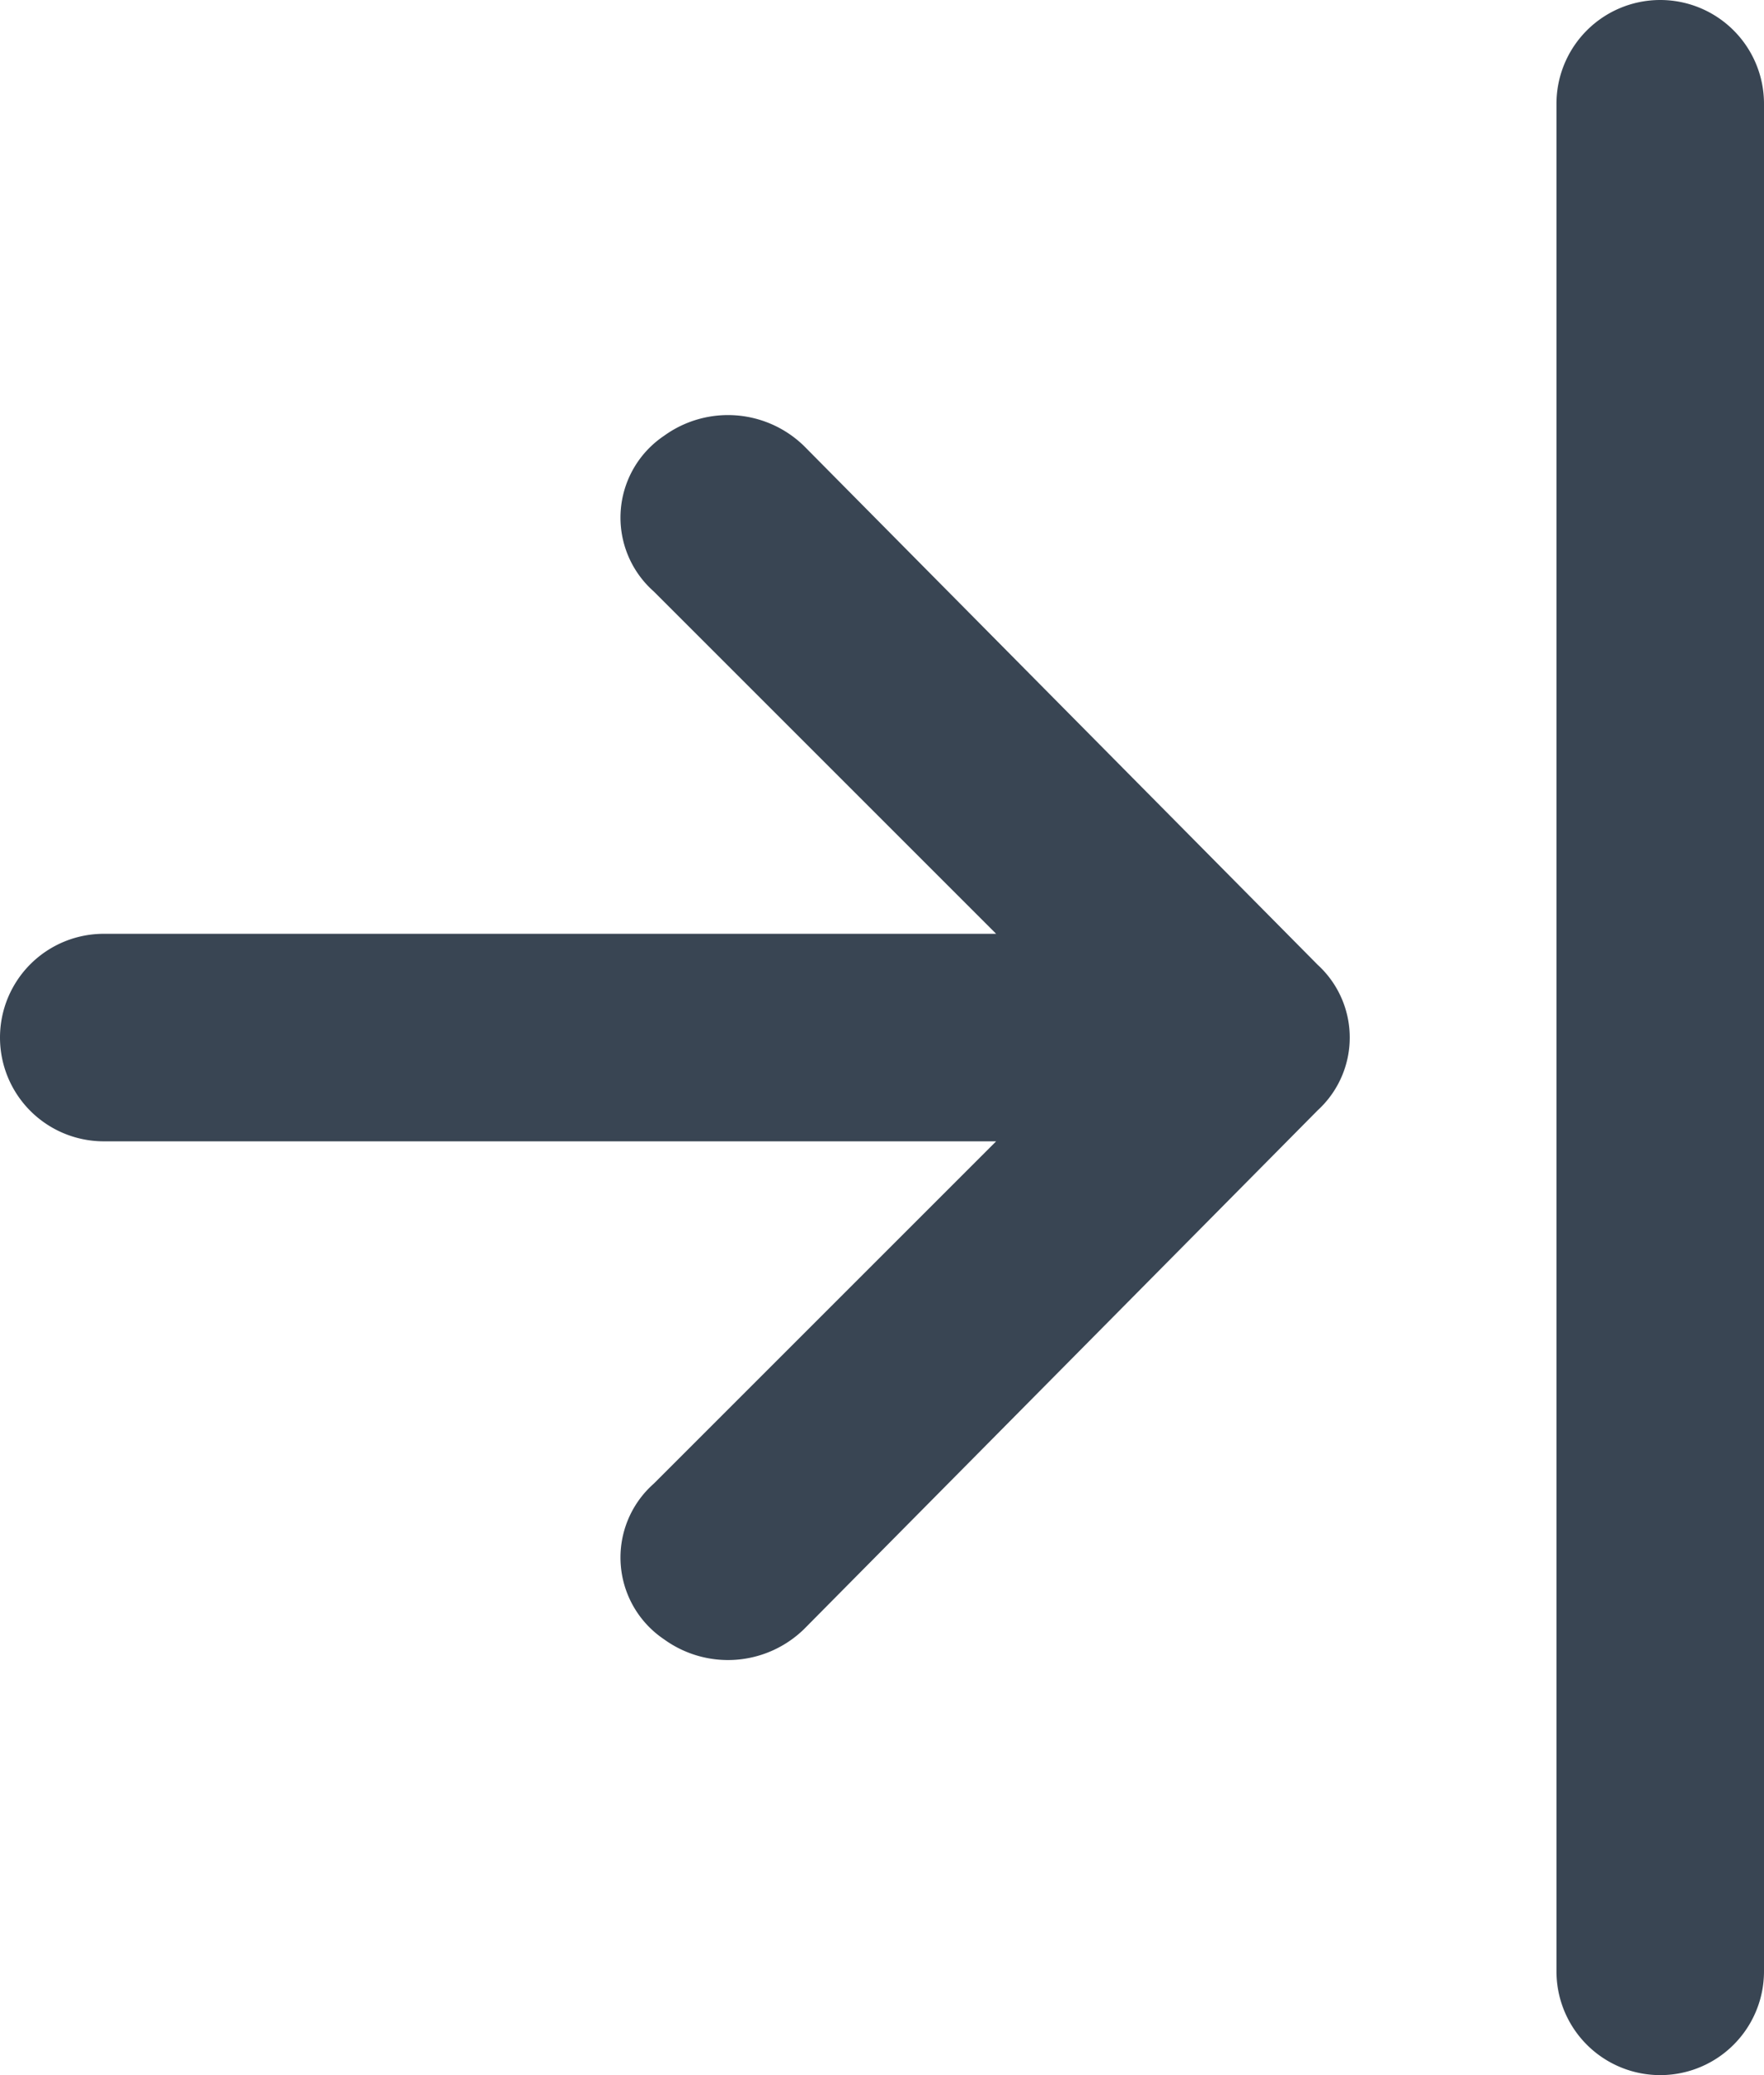
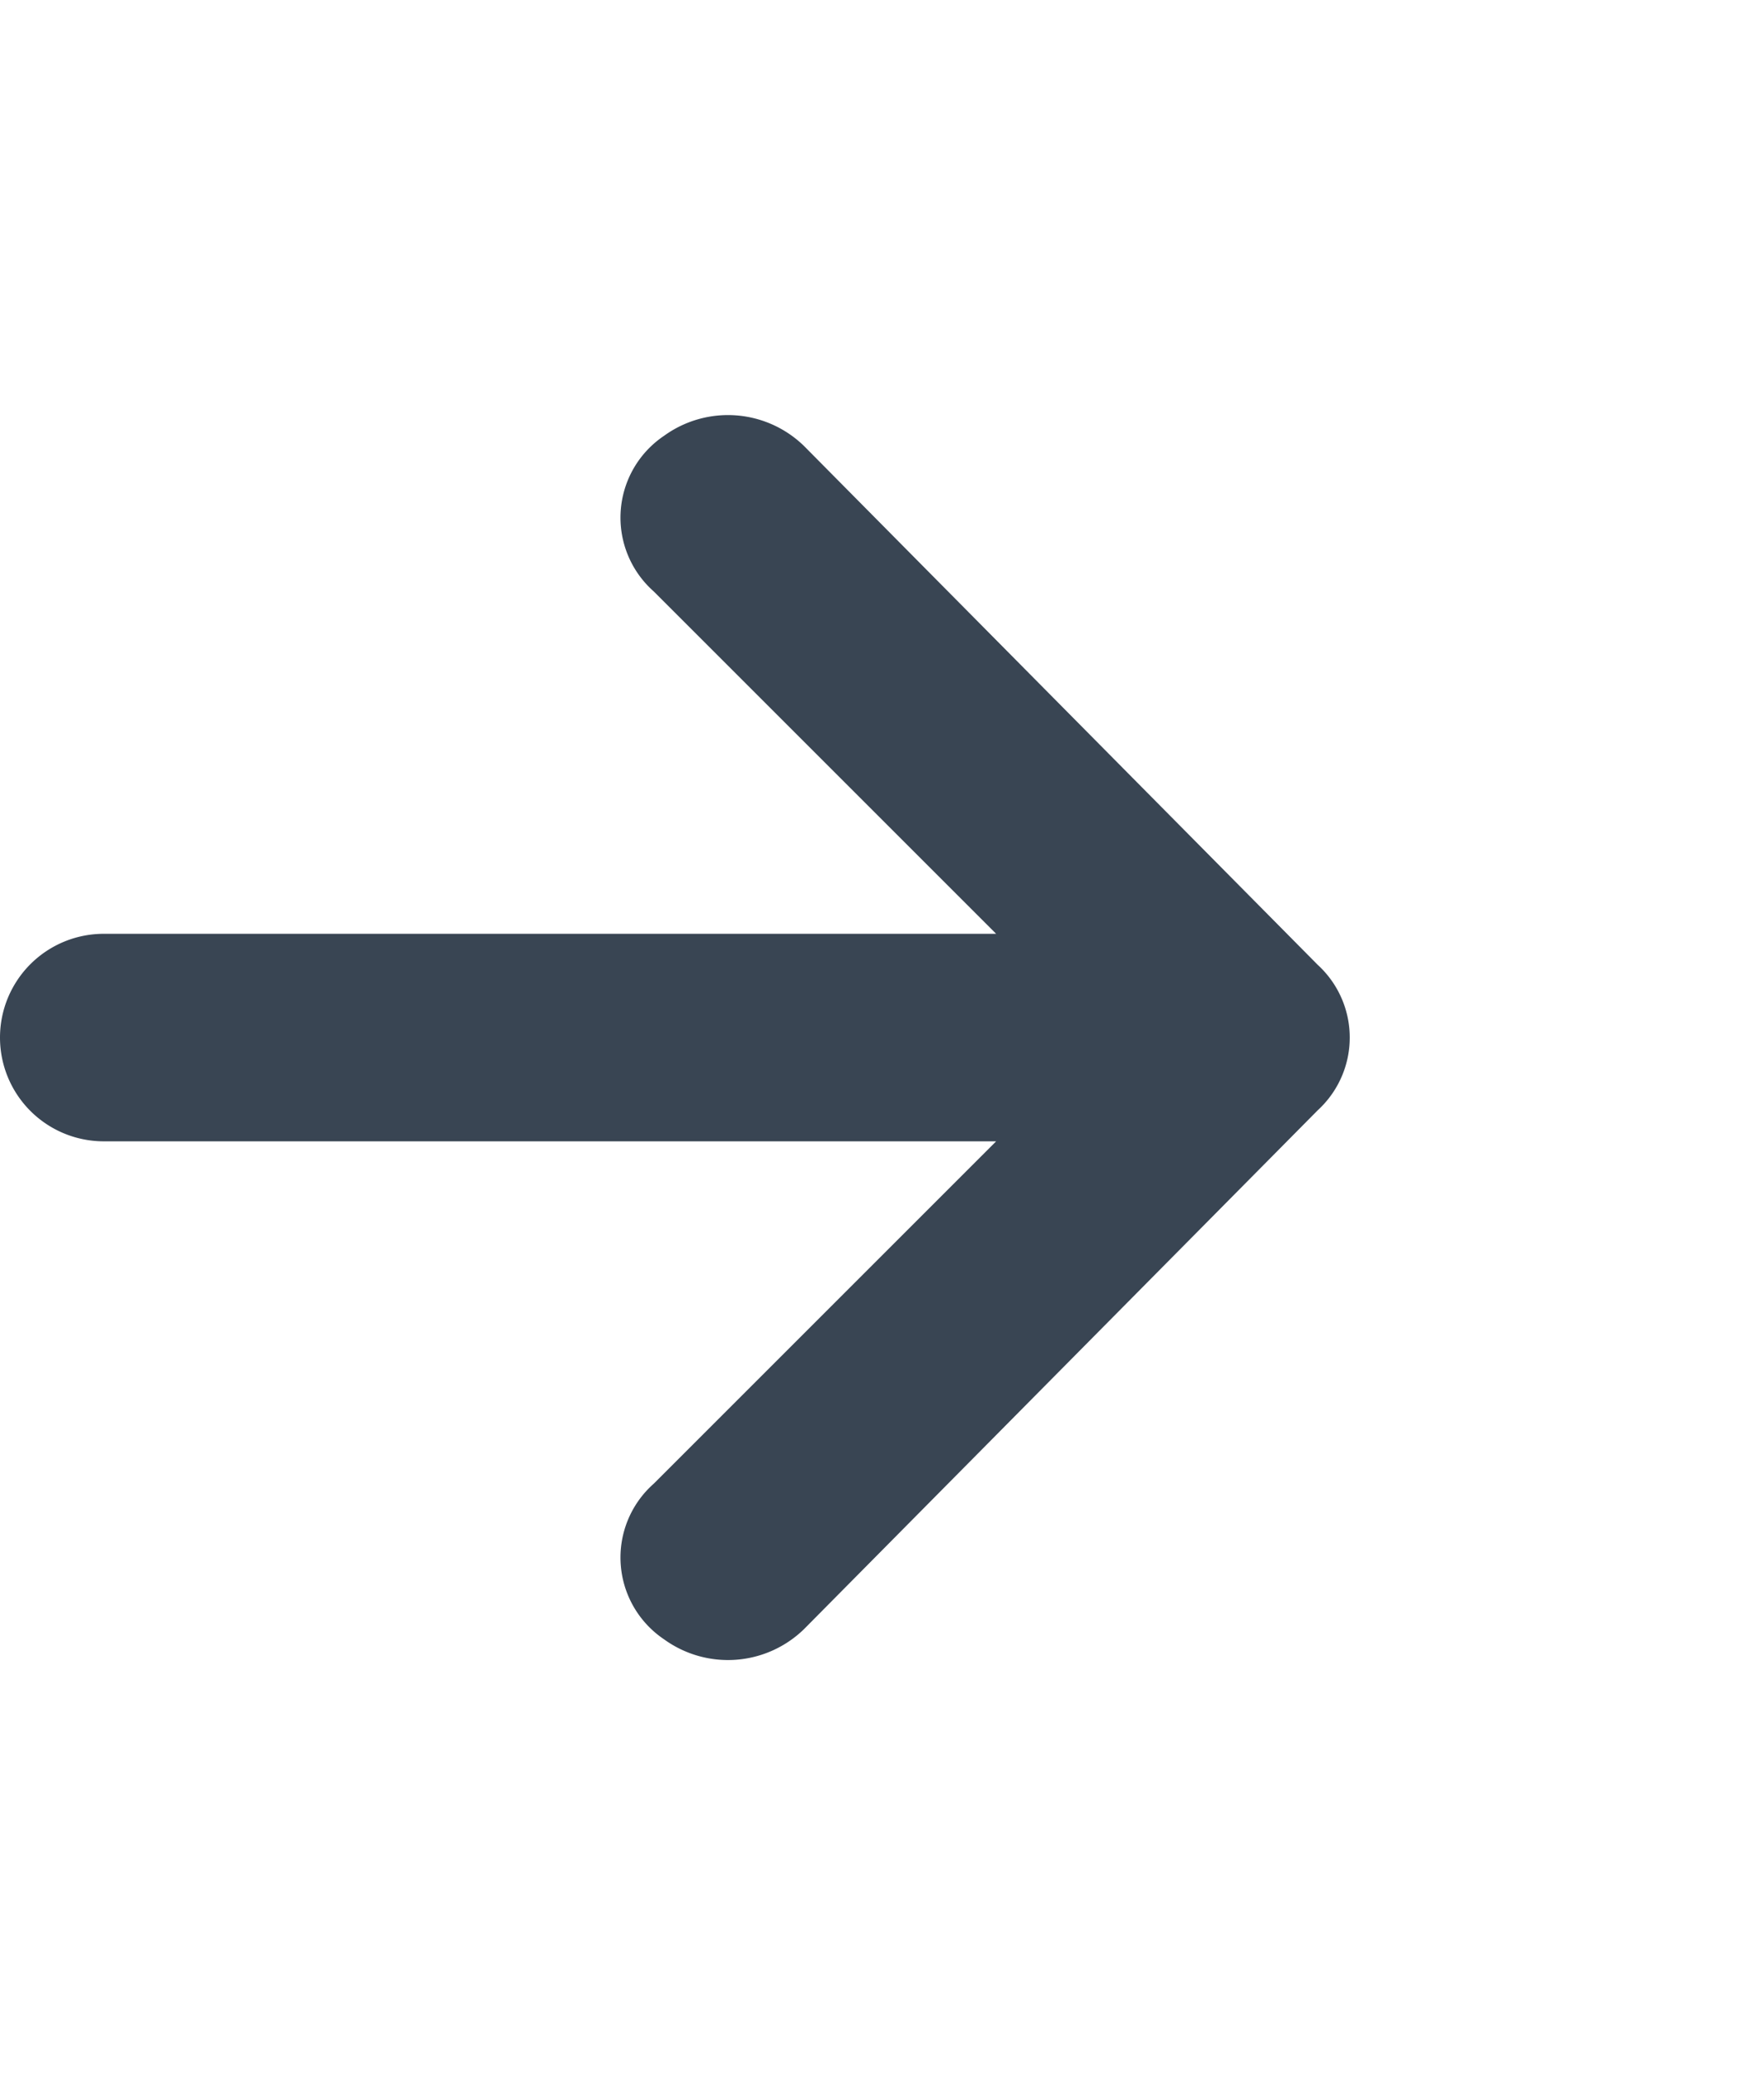
<svg xmlns="http://www.w3.org/2000/svg" width="34" height="40" viewBox="0 0 34 40">
  <g id="icons_Q2" data-name="icons Q2" transform="translate(-7 -4)">
    <g id="Group_72" data-name="Group 72">
-       <path id="Path_1972" data-name="Path 1972" d="M39,4a2,2,0,0,0-2,2V42a2,2,0,0,0,4,0V6A2,2,0,0,0,39,4Z" fill="#394553" />
      <path id="Path_1973" data-name="Path 1973" d="M22.5,12.6a2.1,2.1,0,0,0-2.7-.2,1.9,1.9,0,0,0-.2,3L26.2,22H9a2,2,0,0,0,0,4H26.2l-6.6,6.6a1.9,1.9,0,0,0,.2,3,2.1,2.1,0,0,0,2.7-.2l9.9-10a1.9,1.9,0,0,0,0-2.8Z" fill="#394553" />
    </g>
  </g>
</svg>